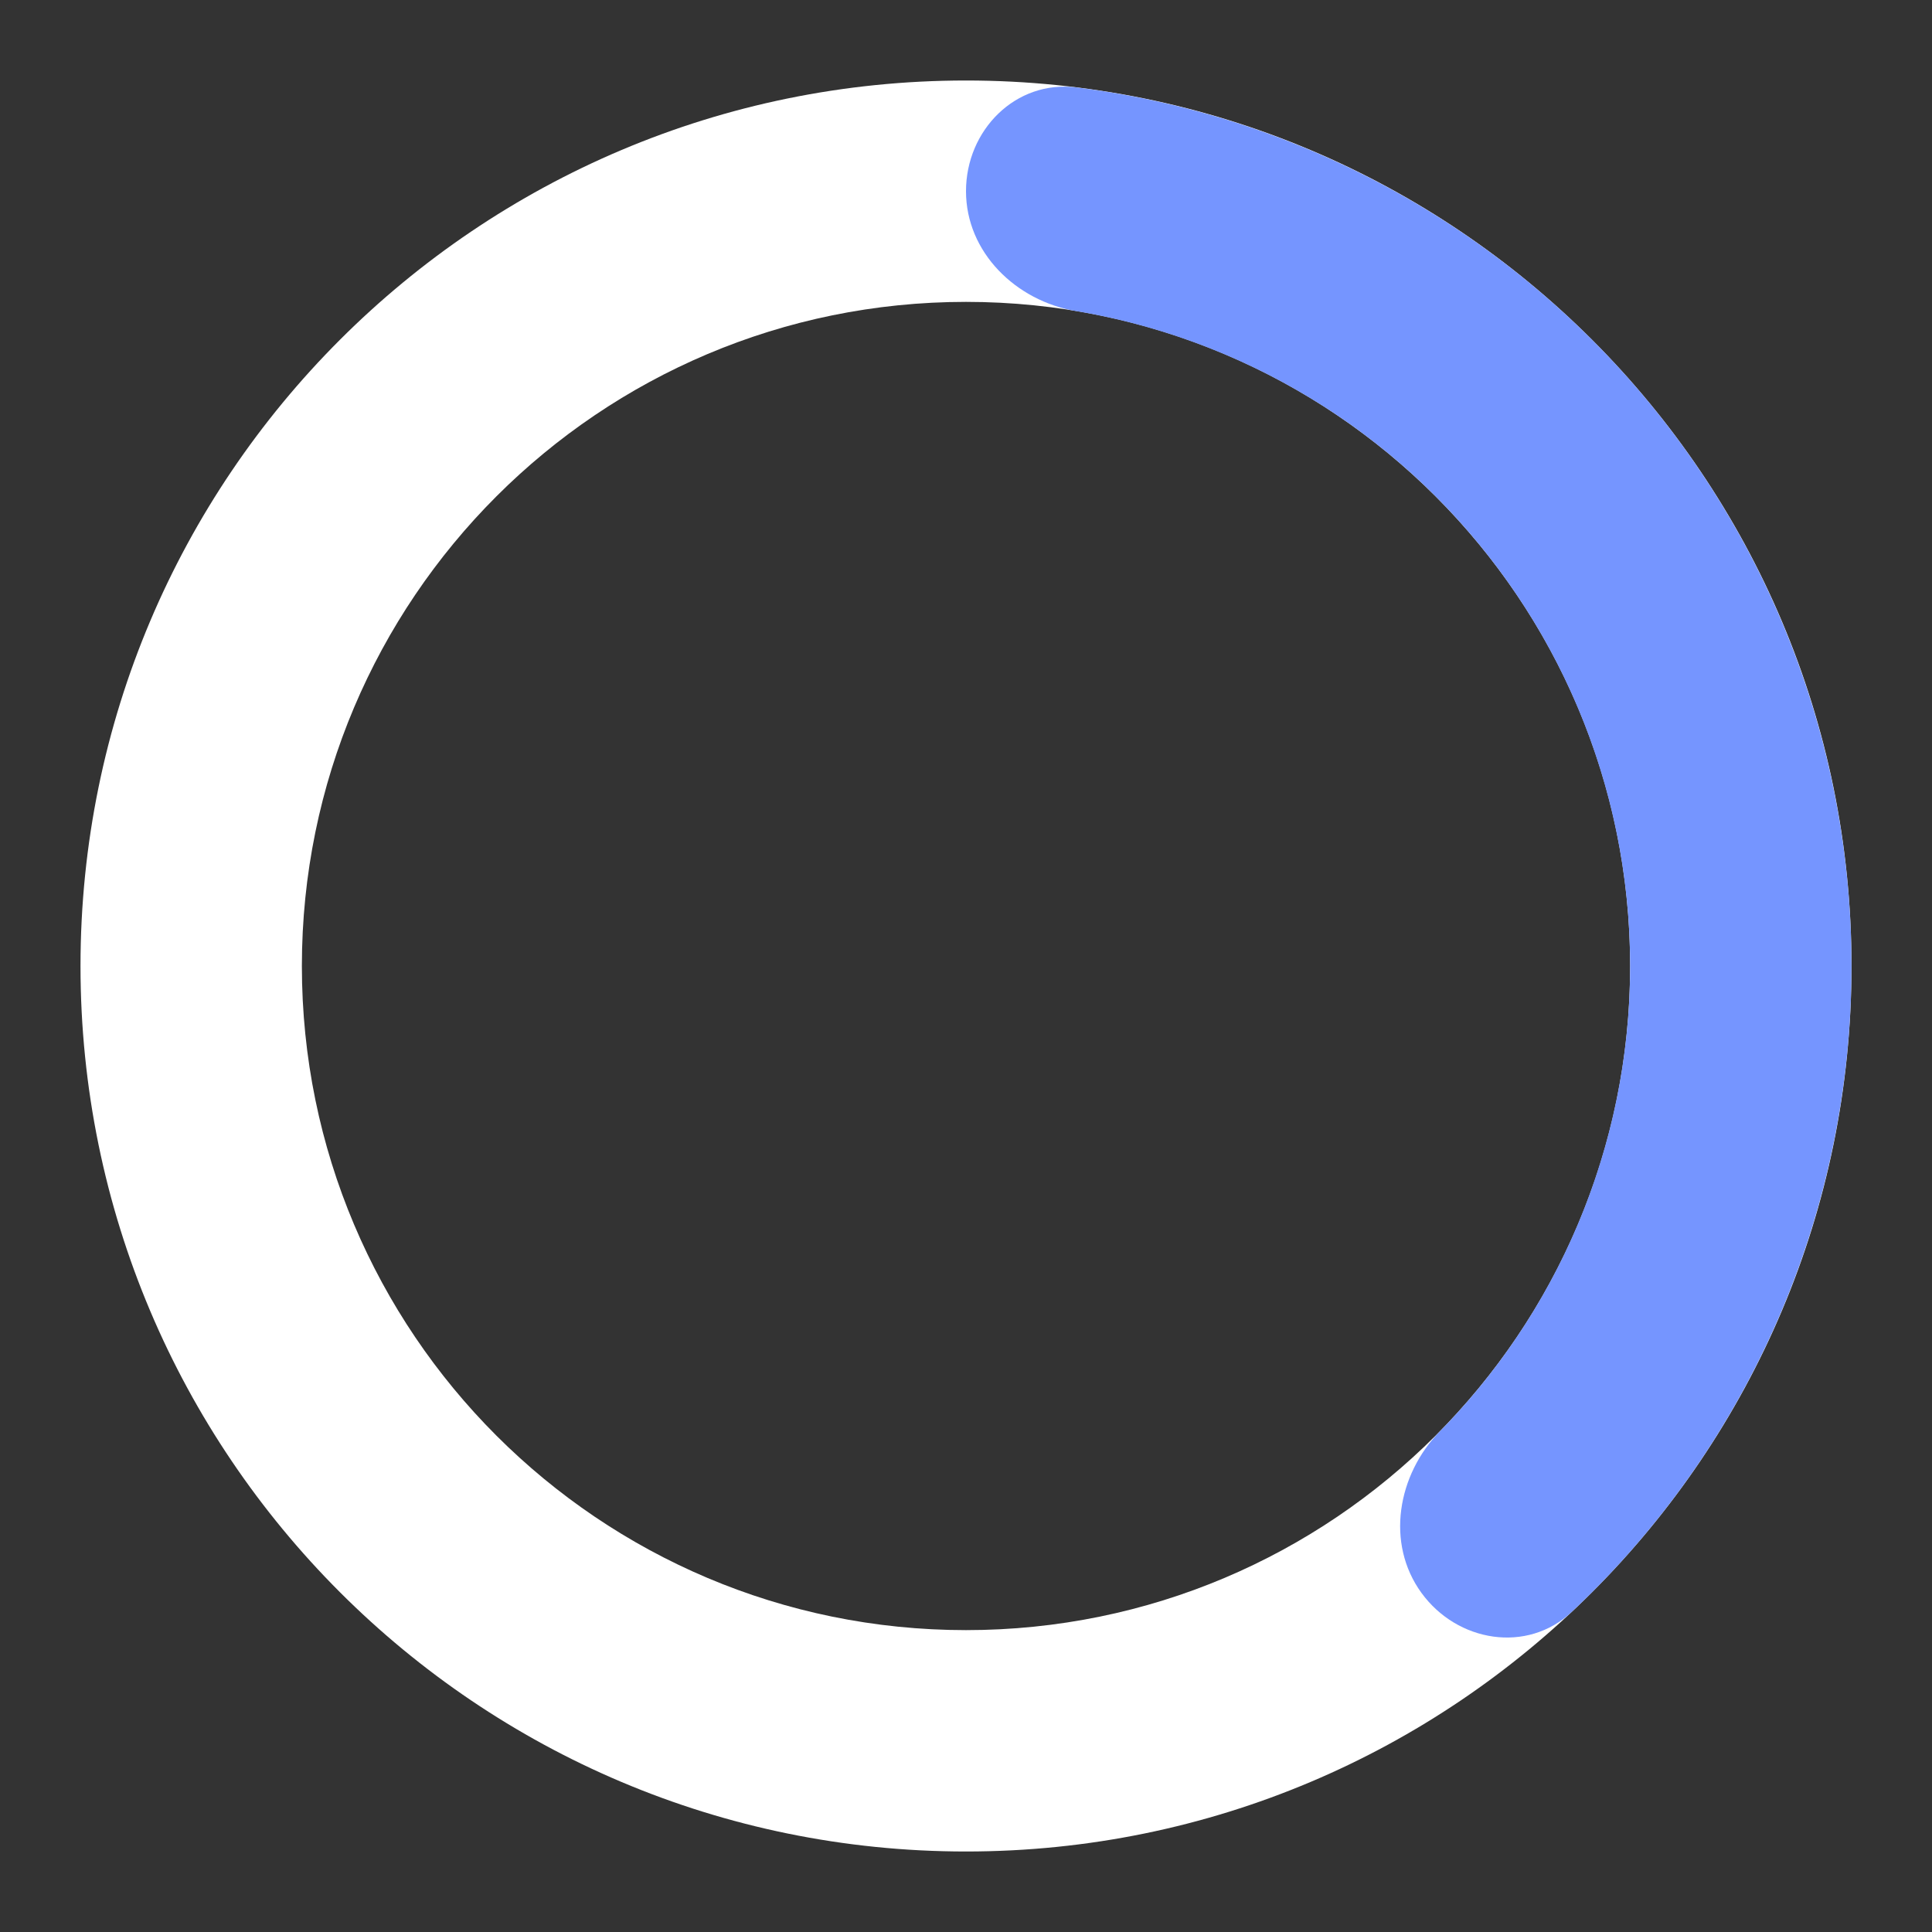
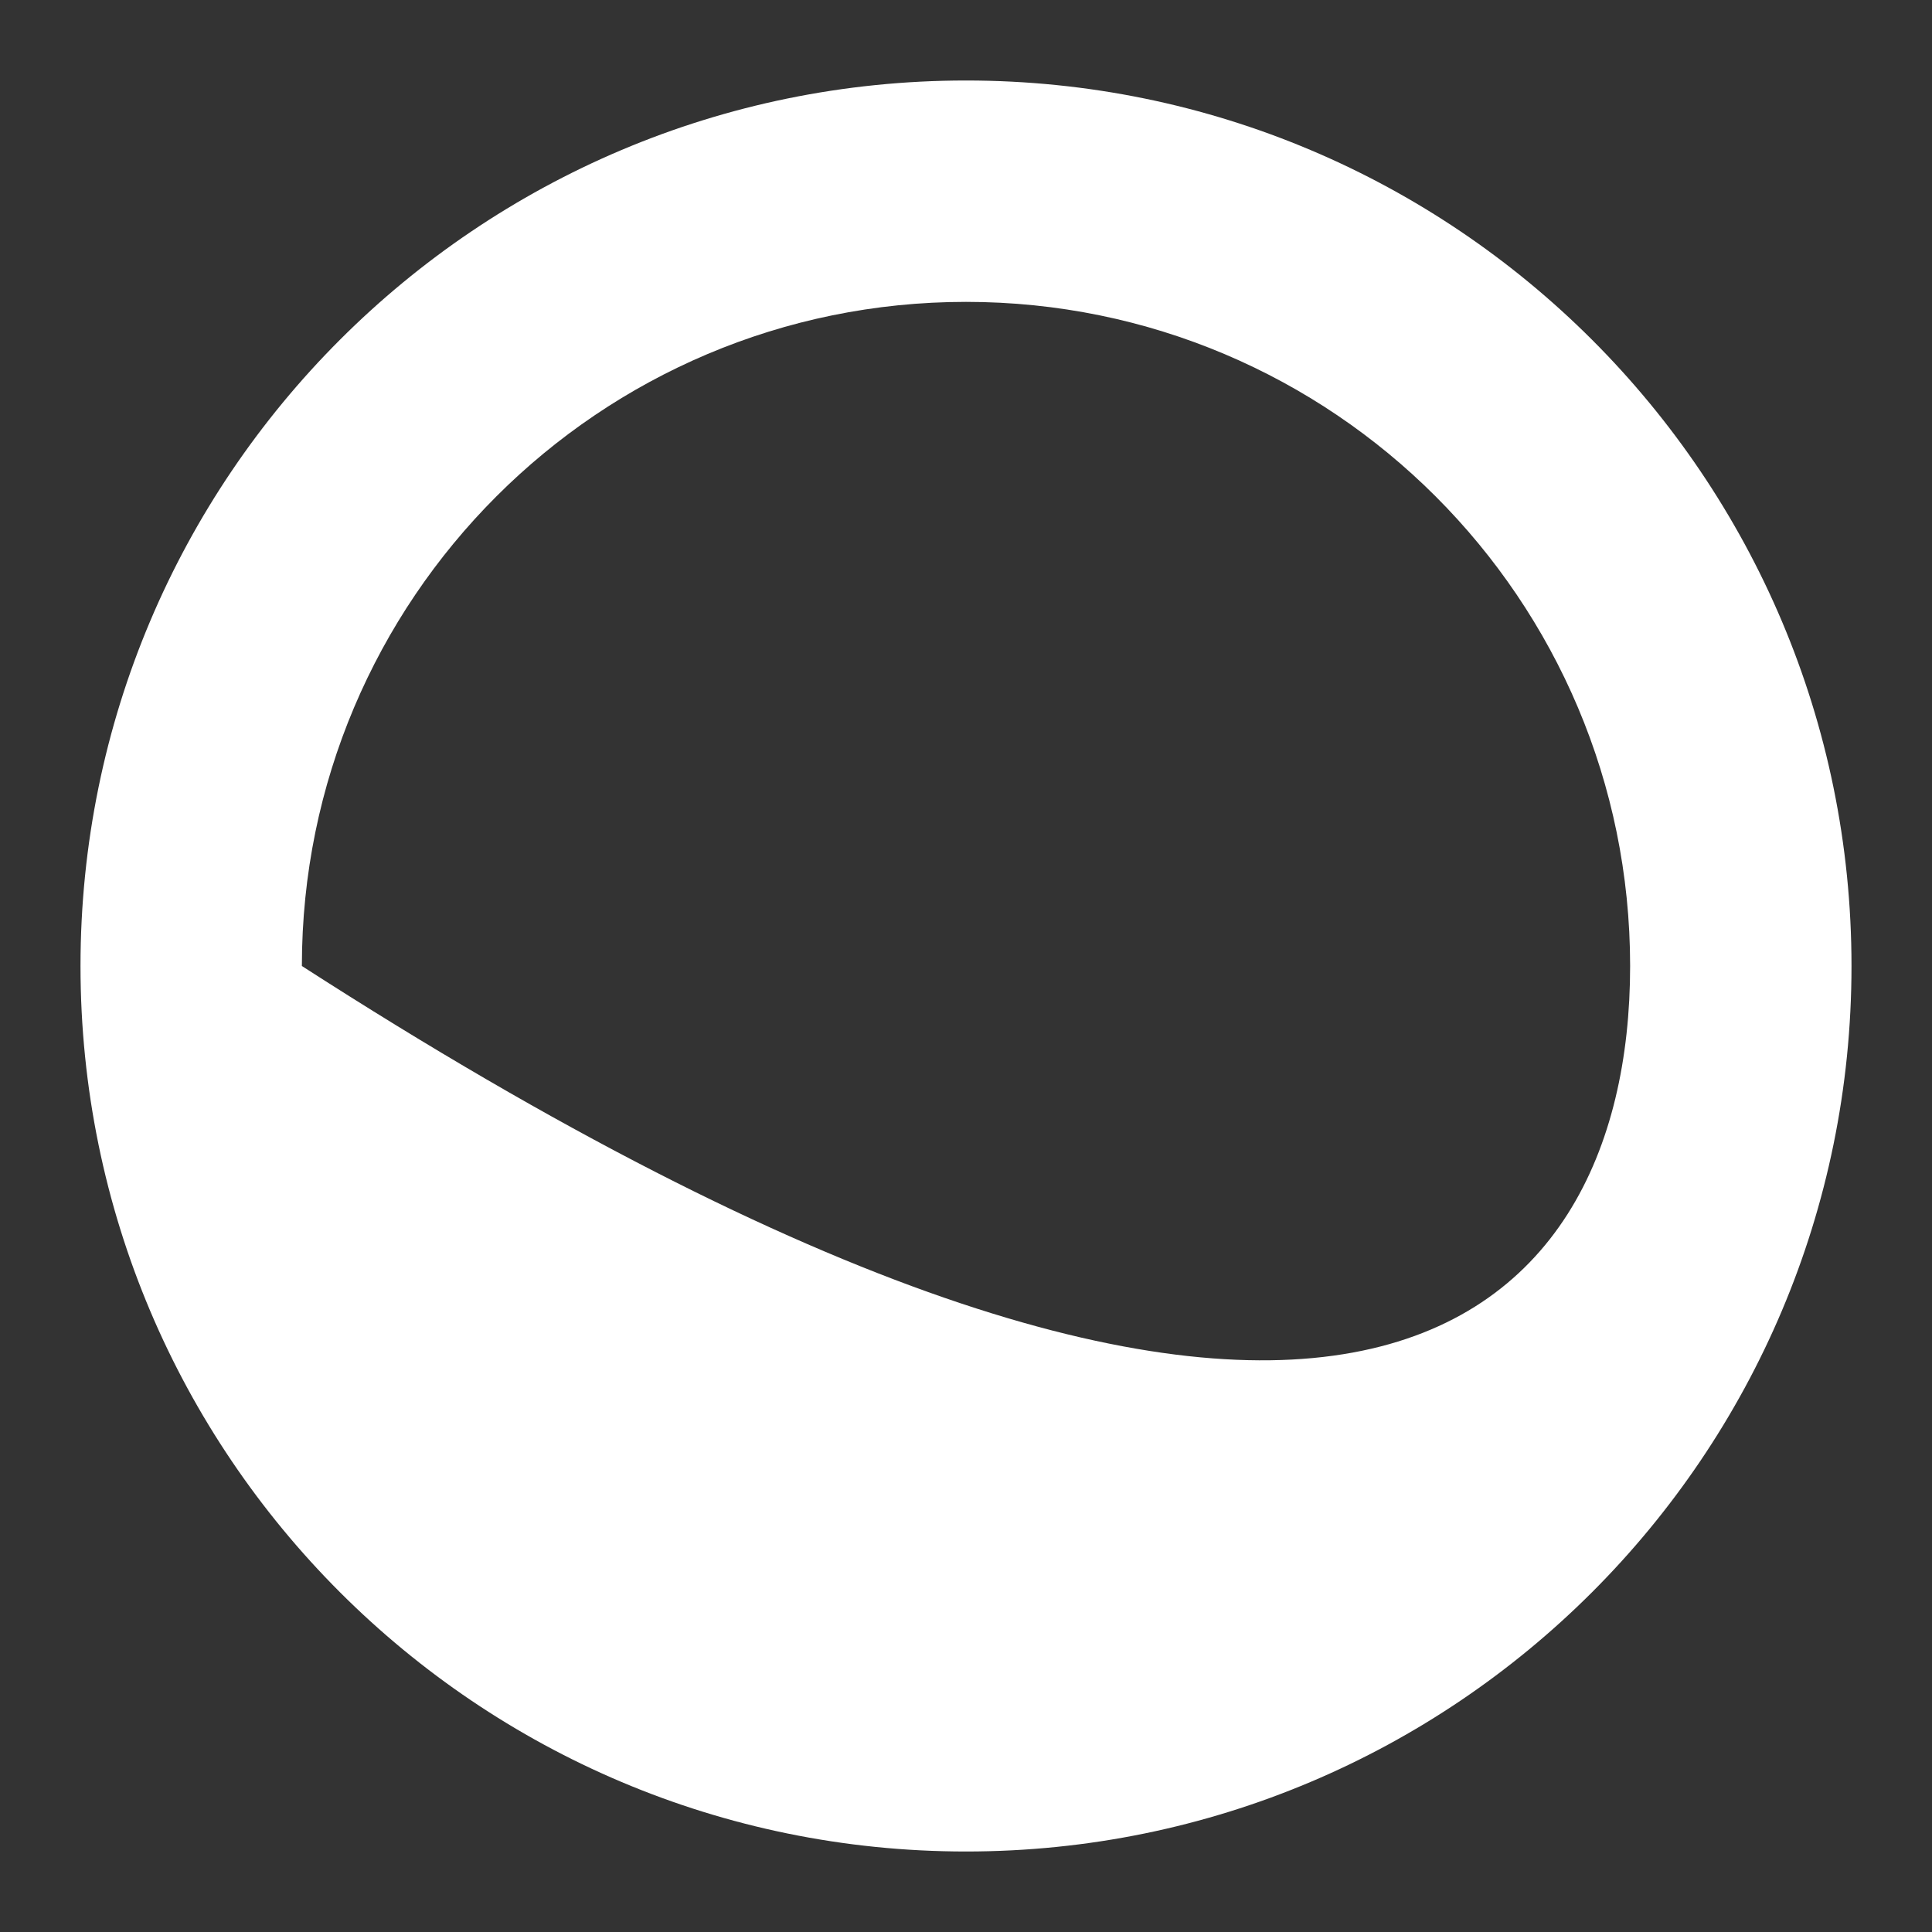
<svg xmlns="http://www.w3.org/2000/svg" width="48" height="48" viewBox="0 0 48 48" fill="none">
  <rect x="0" y="0" width="48" height="48" fill="#333333" stroke="none" />
-   <path d="M46 24C46 36.15 36.15 46 24 46C11.85 46 2 36.15 2 24C2 11.85 11.85 2 24 2C36.15 2 46 11.85 46 24ZM7.5 24C7.5 33.113 14.887 40.5 24 40.5C33.113 40.5 40.5 33.113 40.5 24C40.5 14.887 33.113 7.5 24 7.5C14.887 7.5 7.5 14.887 7.5 24Z" fill="white" />
-   <path d="M24 4.75C24 3.231 25.236 1.982 26.743 2.172C30.41 2.632 33.917 4.012 36.931 6.202C40.69 8.932 43.488 12.783 44.923 17.202C46.359 21.62 46.359 26.38 44.923 30.798C43.772 34.341 41.745 37.519 39.05 40.047C37.942 41.086 36.208 40.802 35.315 39.574C34.422 38.345 34.715 36.639 35.779 35.555C37.556 33.743 38.901 31.536 39.692 29.099C40.769 25.785 40.769 22.215 39.692 18.901C38.616 15.587 36.517 12.699 33.699 10.651C31.625 9.145 29.24 8.15 26.737 7.729C25.24 7.477 24 6.269 24 4.75Z" fill="#7595FF" />
+   <path d="M46 24C46 36.15 36.15 46 24 46C11.85 46 2 36.15 2 24C2 11.85 11.85 2 24 2C36.15 2 46 11.85 46 24ZM7.5 24C33.113 40.5 40.5 33.113 40.5 24C40.5 14.887 33.113 7.5 24 7.5C14.887 7.5 7.5 14.887 7.5 24Z" fill="white" />
</svg>